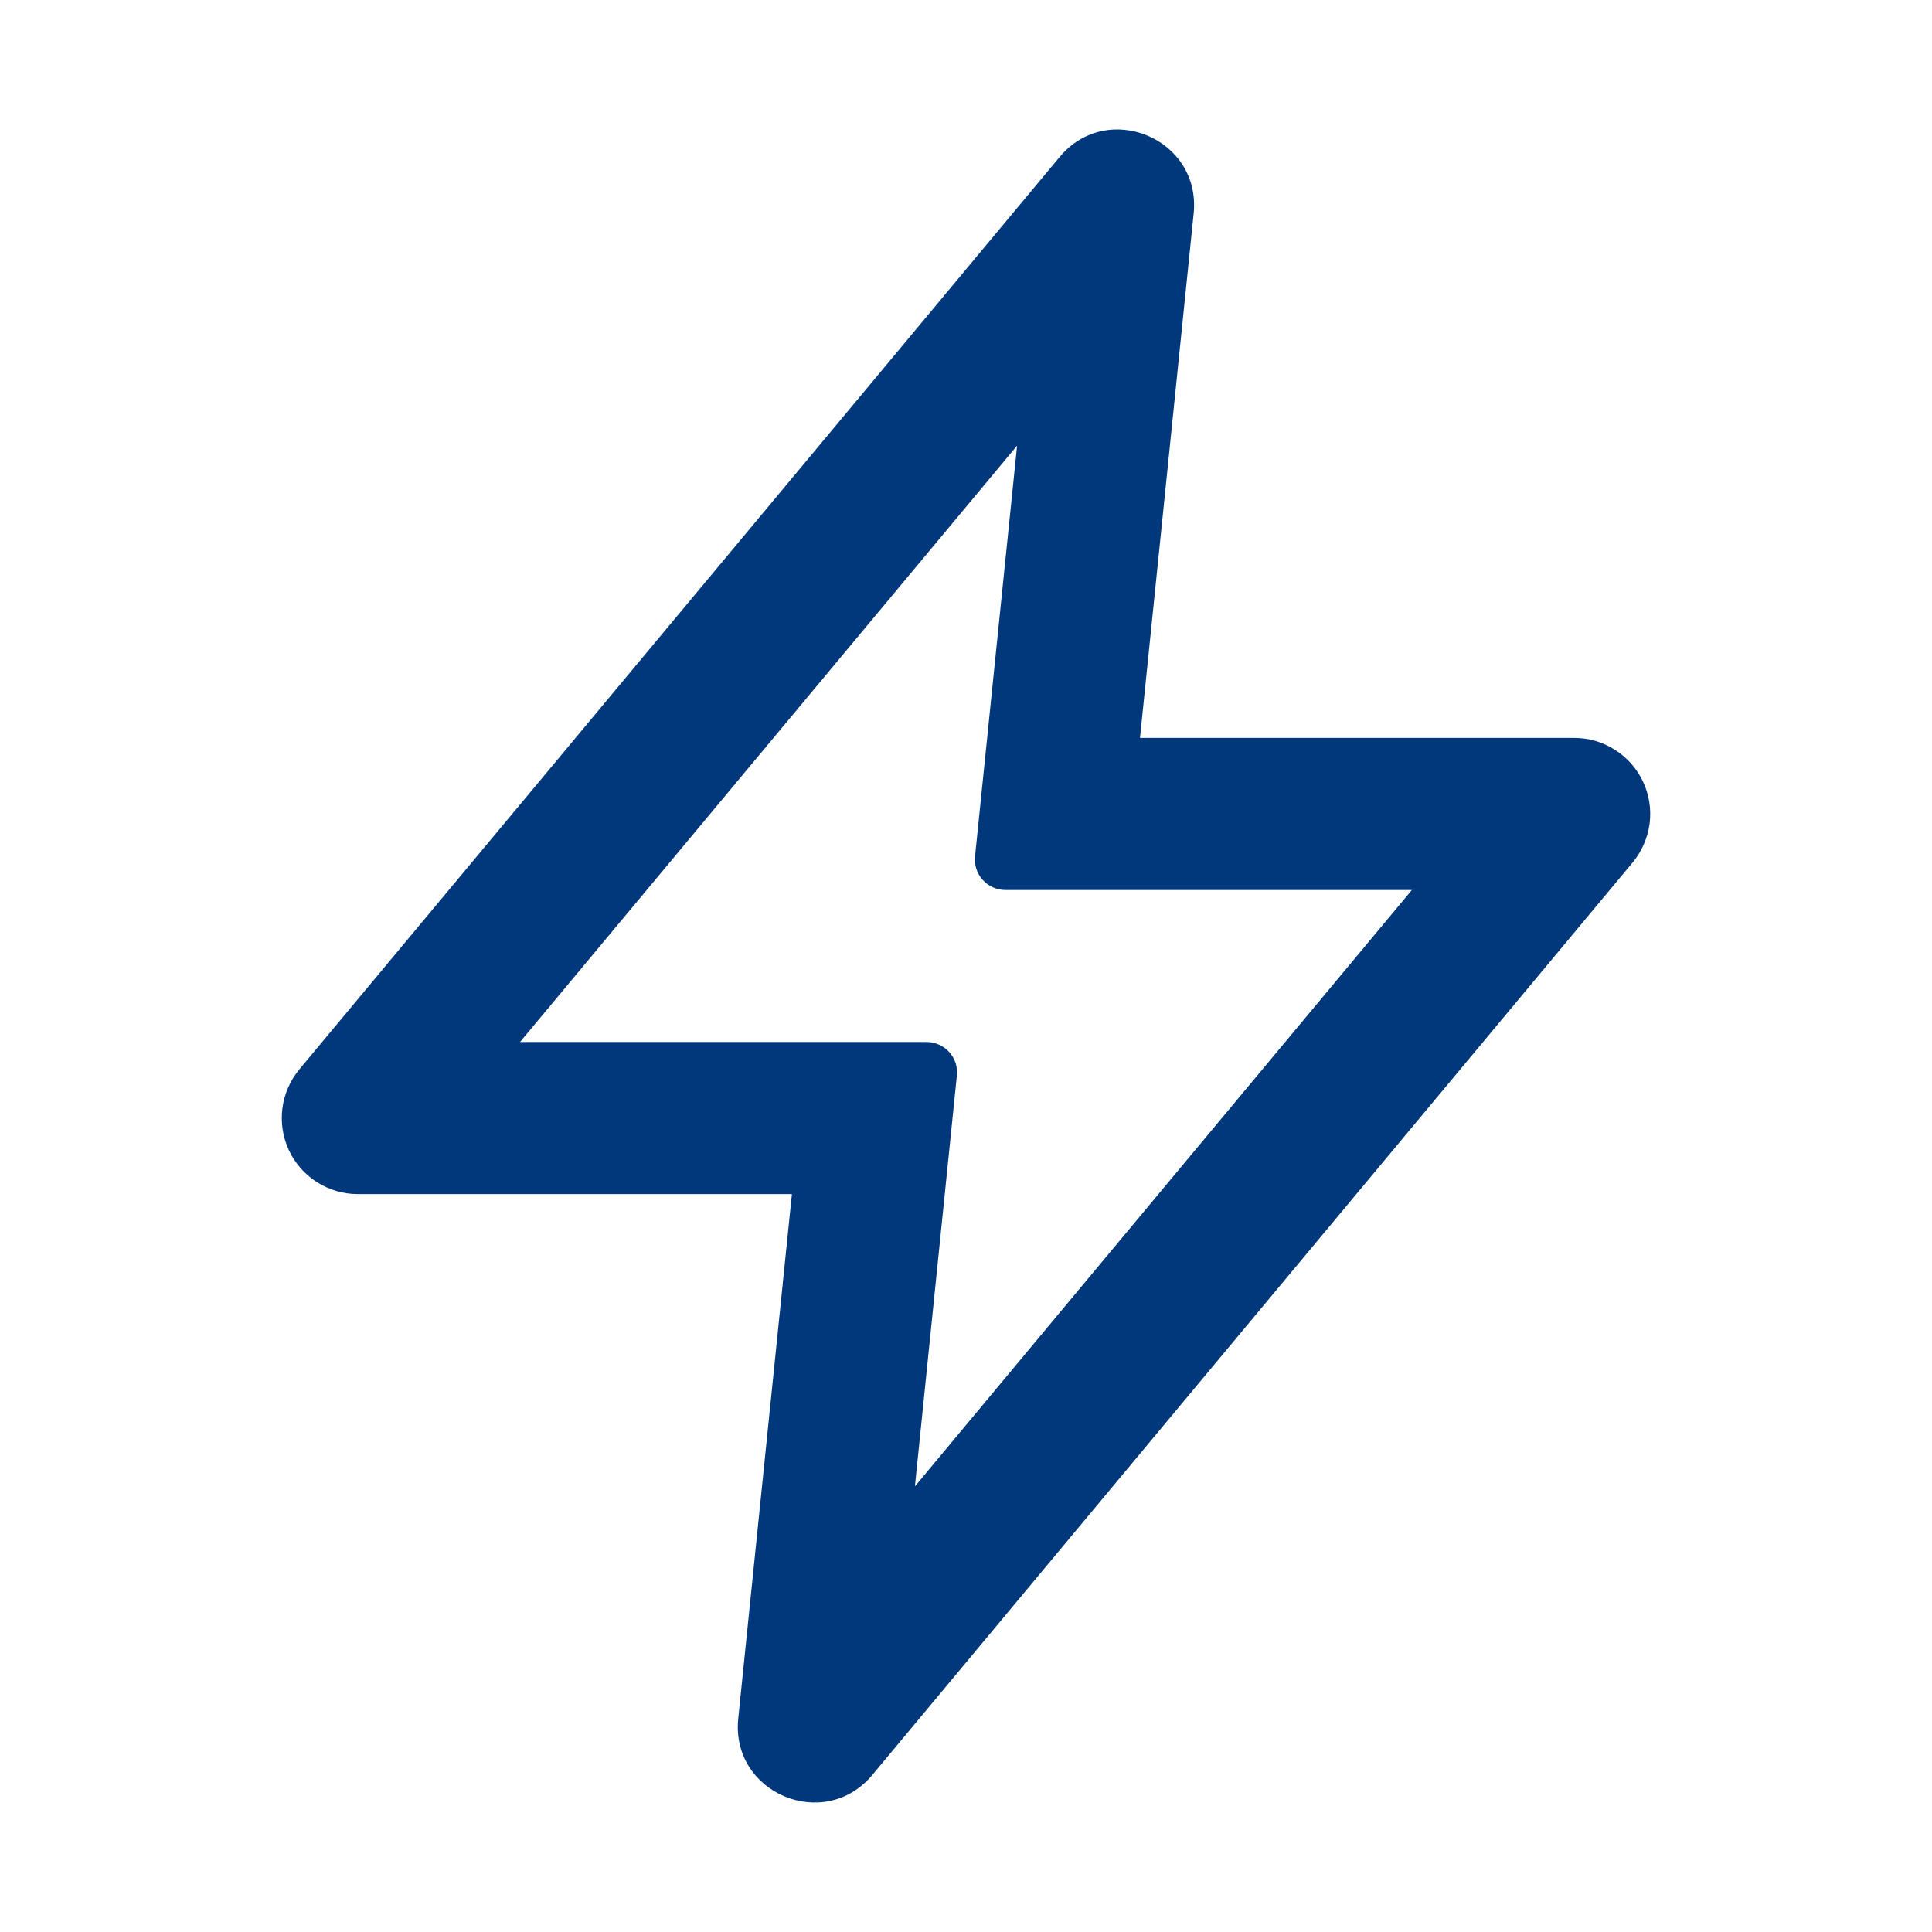
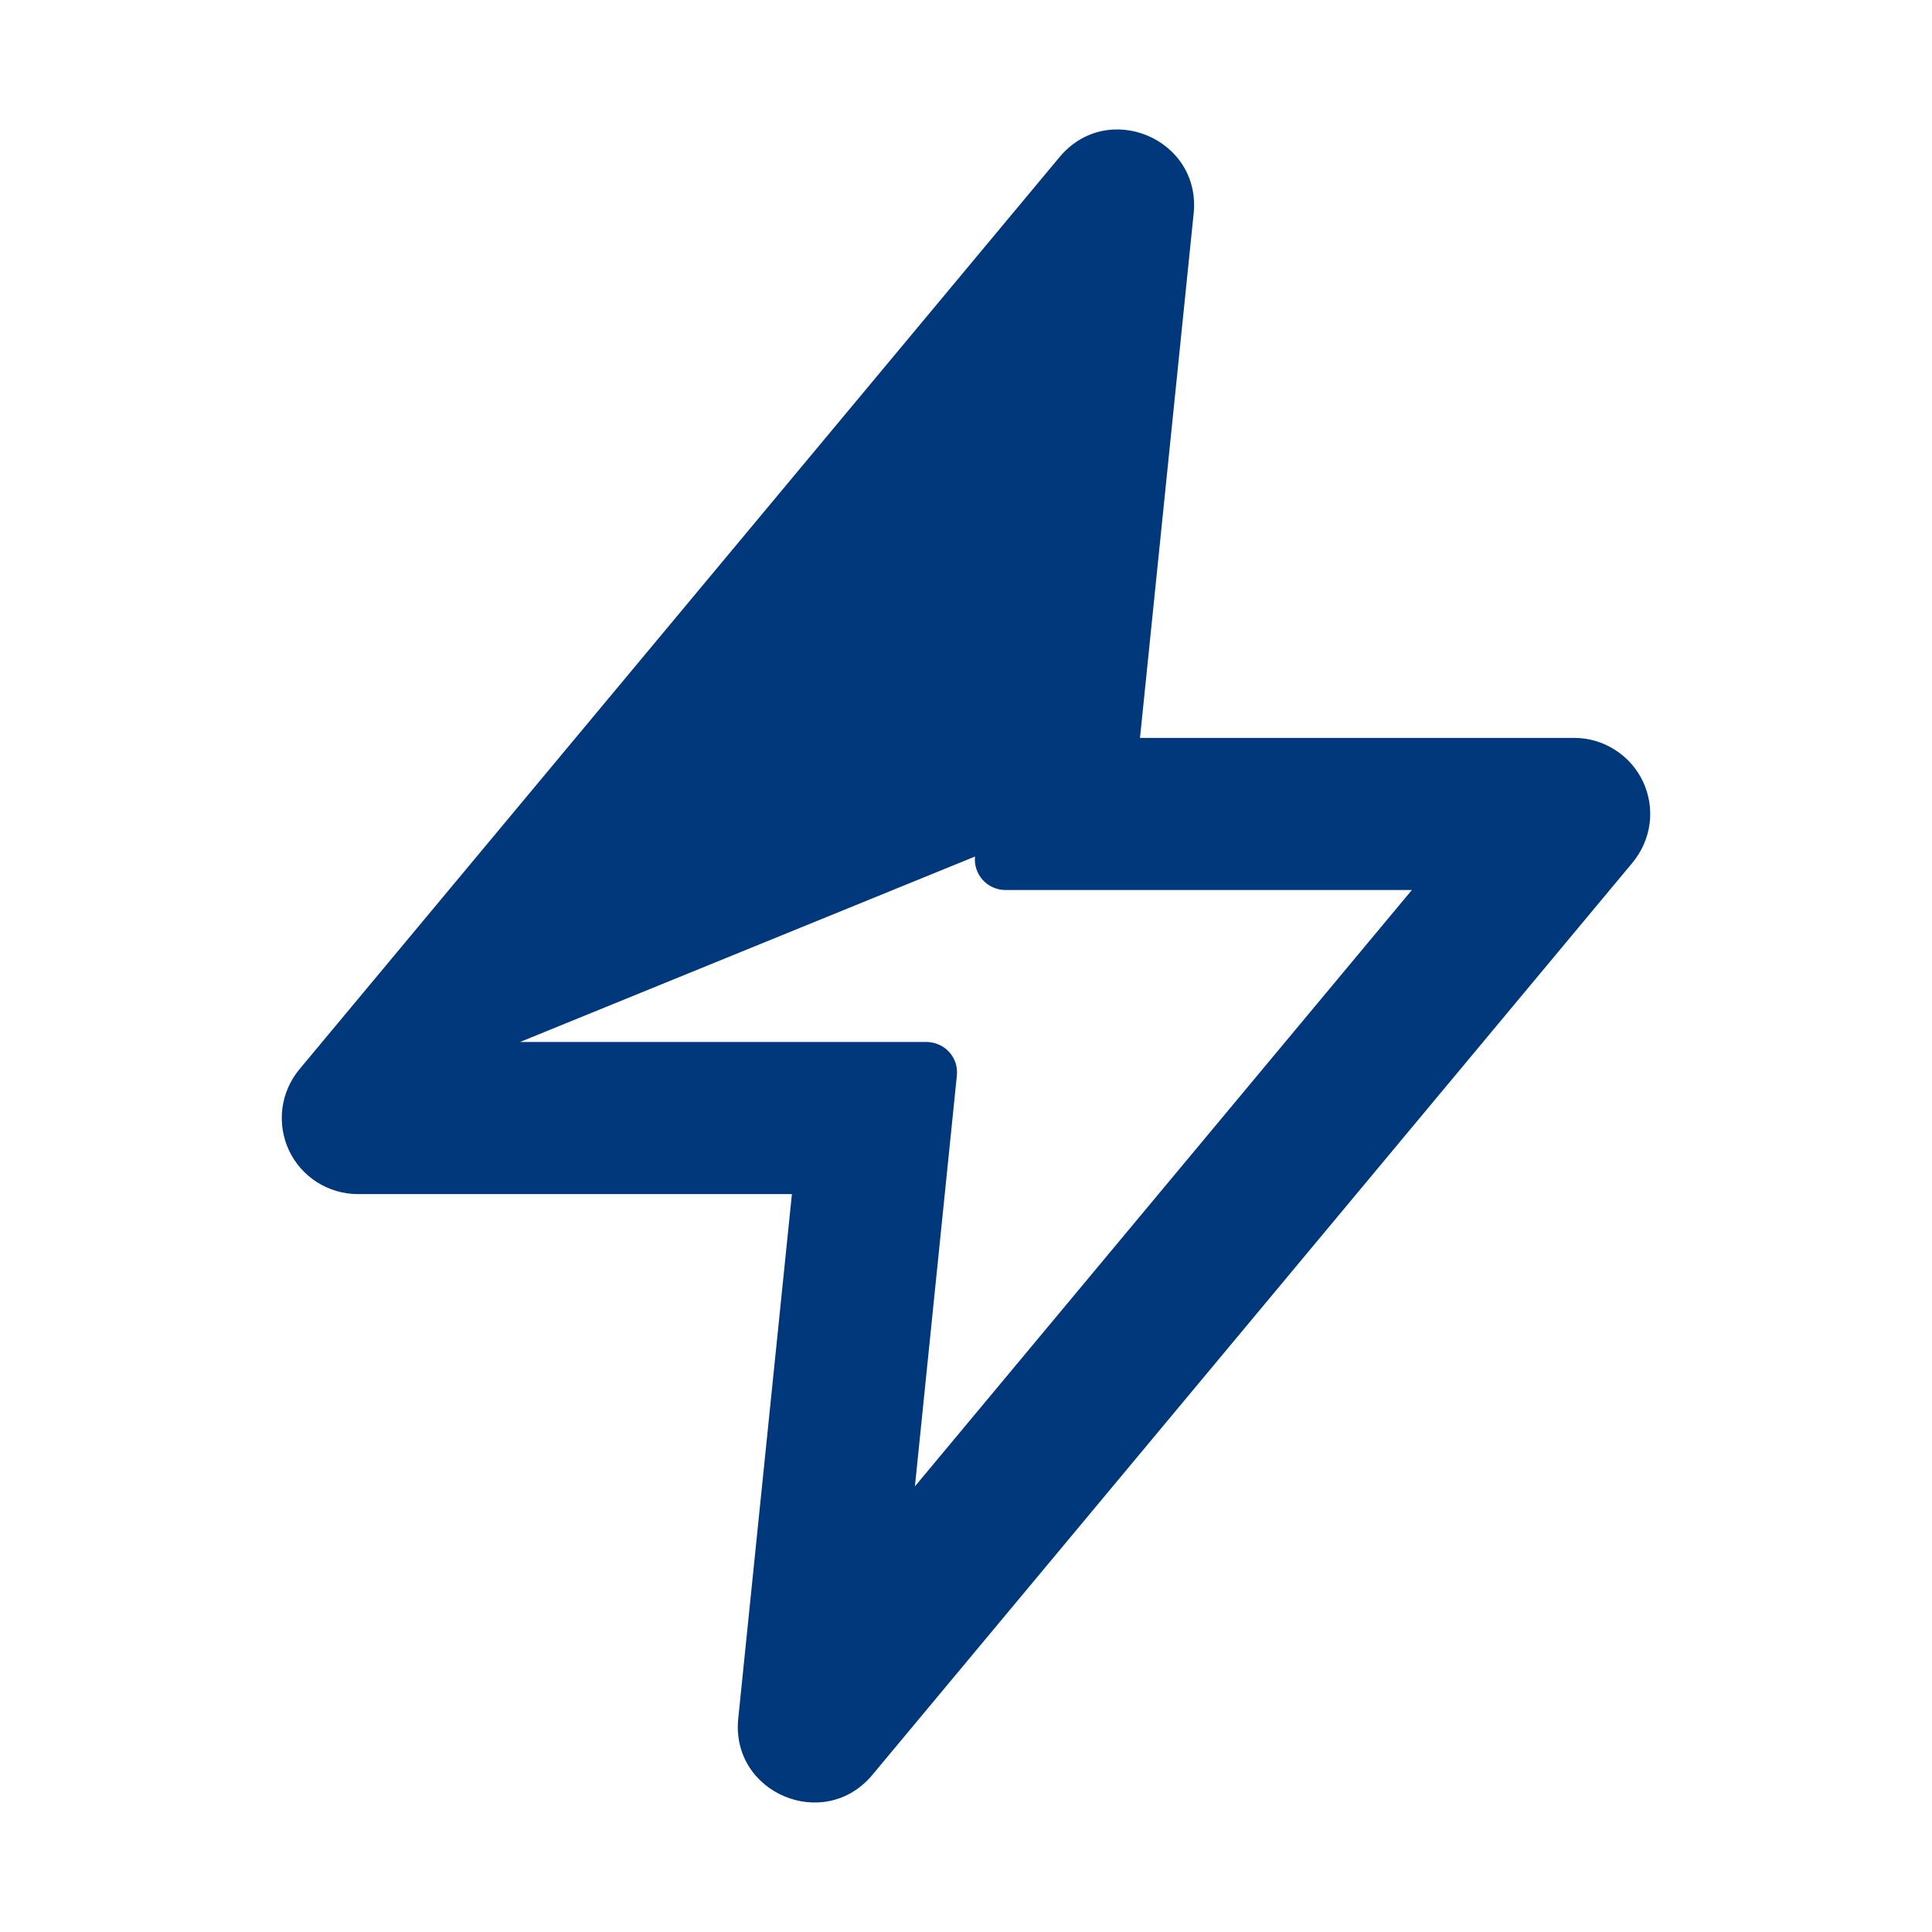
<svg xmlns="http://www.w3.org/2000/svg" width="18" height="18" viewBox="0 0 18 18" fill="none">
-   <path fill-rule="evenodd" clip-rule="evenodd" d="M9.872 1.463C10.32 0.926 11.192 1.293 11.121 1.989L10.621 6.875H14.666C14.801 6.875 14.933 6.913 15.046 6.986C15.16 7.058 15.251 7.161 15.308 7.283C15.365 7.405 15.386 7.54 15.369 7.674C15.351 7.807 15.296 7.933 15.21 8.037L8.127 16.537C7.679 17.073 6.807 16.707 6.878 16.011L7.378 11.125H3.333C3.198 11.125 3.067 11.086 2.953 11.014C2.84 10.942 2.749 10.839 2.692 10.717C2.635 10.595 2.614 10.46 2.631 10.326C2.648 10.193 2.703 10.067 2.789 9.963L9.872 1.463ZM4.845 9.708H8.634C8.673 9.708 8.712 9.717 8.748 9.733C8.785 9.749 8.817 9.772 8.844 9.802C8.87 9.831 8.89 9.865 8.903 9.903C8.915 9.941 8.919 9.981 8.915 10.02L8.524 13.848L13.154 8.292H9.366C9.326 8.292 9.287 8.283 9.251 8.267C9.215 8.251 9.182 8.228 9.156 8.198C9.129 8.169 9.109 8.134 9.097 8.097C9.084 8.059 9.08 8.019 9.084 7.98L9.476 4.152L4.845 9.708Z" fill="#00387B" />
+   <path fill-rule="evenodd" clip-rule="evenodd" d="M9.872 1.463C10.32 0.926 11.192 1.293 11.121 1.989L10.621 6.875H14.666C14.801 6.875 14.933 6.913 15.046 6.986C15.16 7.058 15.251 7.161 15.308 7.283C15.365 7.405 15.386 7.54 15.369 7.674C15.351 7.807 15.296 7.933 15.21 8.037L8.127 16.537C7.679 17.073 6.807 16.707 6.878 16.011L7.378 11.125H3.333C3.198 11.125 3.067 11.086 2.953 11.014C2.84 10.942 2.749 10.839 2.692 10.717C2.635 10.595 2.614 10.46 2.631 10.326C2.648 10.193 2.703 10.067 2.789 9.963L9.872 1.463ZM4.845 9.708H8.634C8.673 9.708 8.712 9.717 8.748 9.733C8.785 9.749 8.817 9.772 8.844 9.802C8.87 9.831 8.89 9.865 8.903 9.903C8.915 9.941 8.919 9.981 8.915 10.02L8.524 13.848L13.154 8.292H9.366C9.326 8.292 9.287 8.283 9.251 8.267C9.215 8.251 9.182 8.228 9.156 8.198C9.129 8.169 9.109 8.134 9.097 8.097C9.084 8.059 9.08 8.019 9.084 7.98L4.845 9.708Z" fill="#00387B" />
</svg>